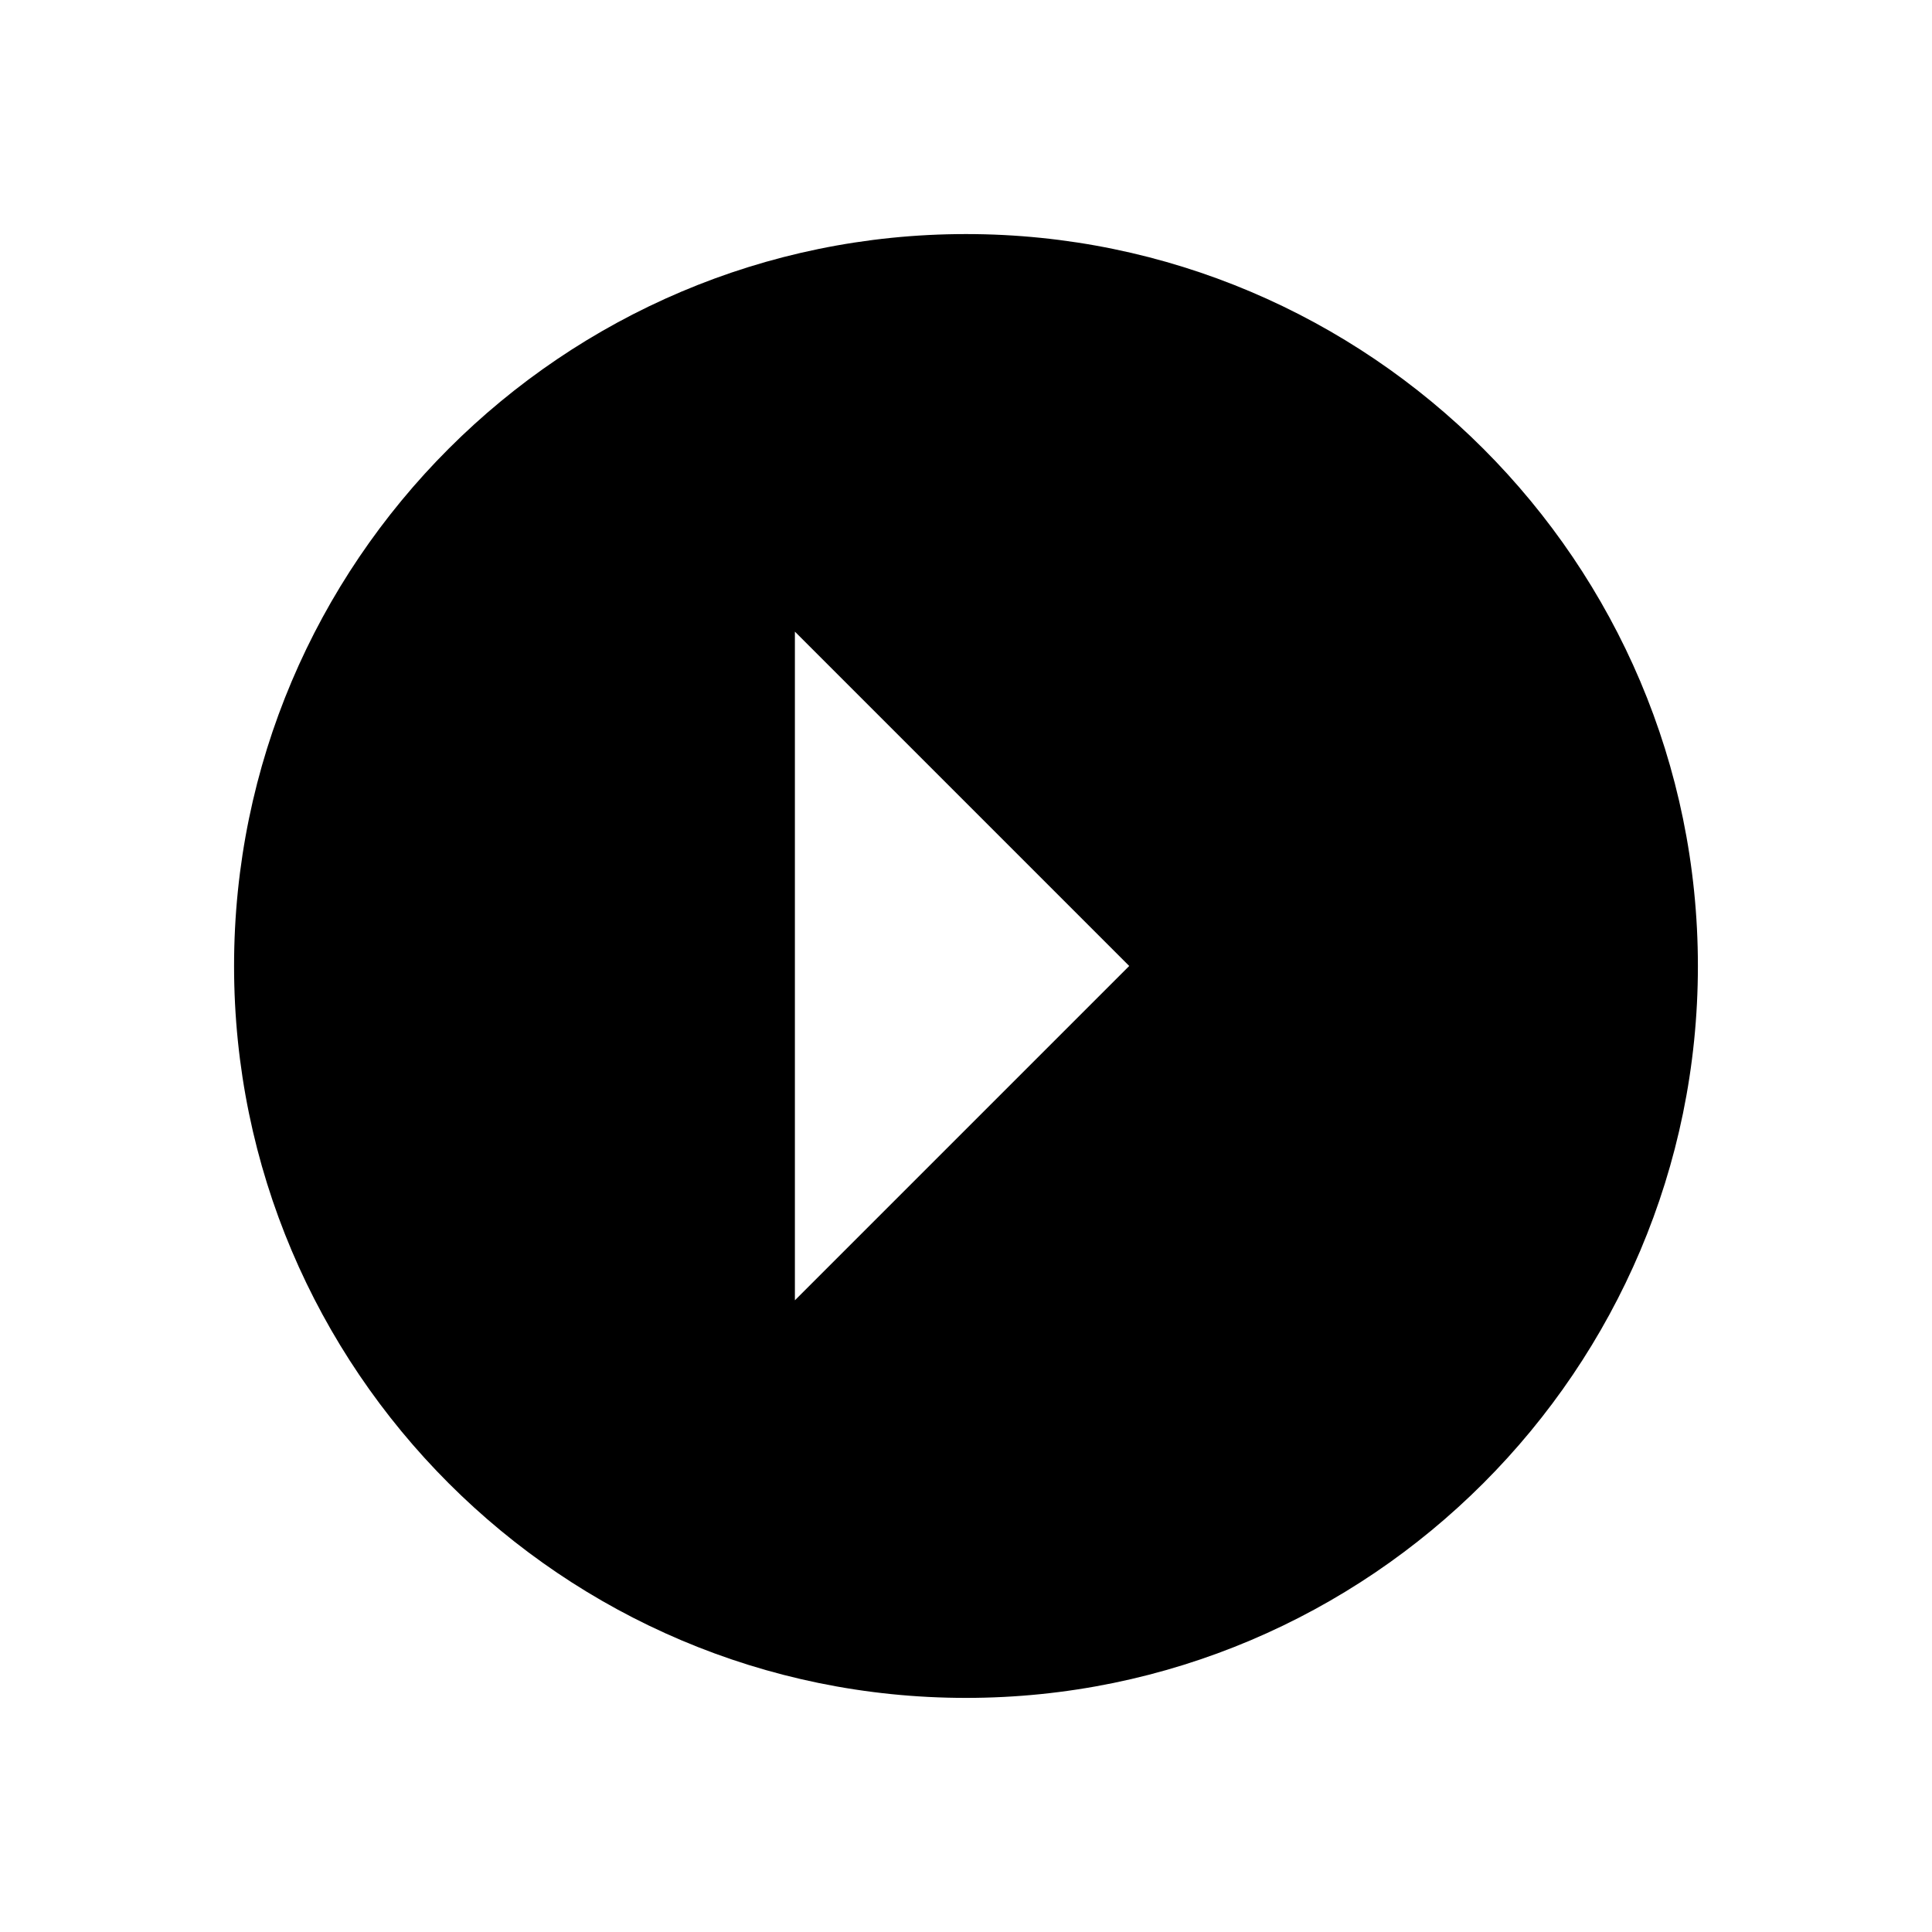
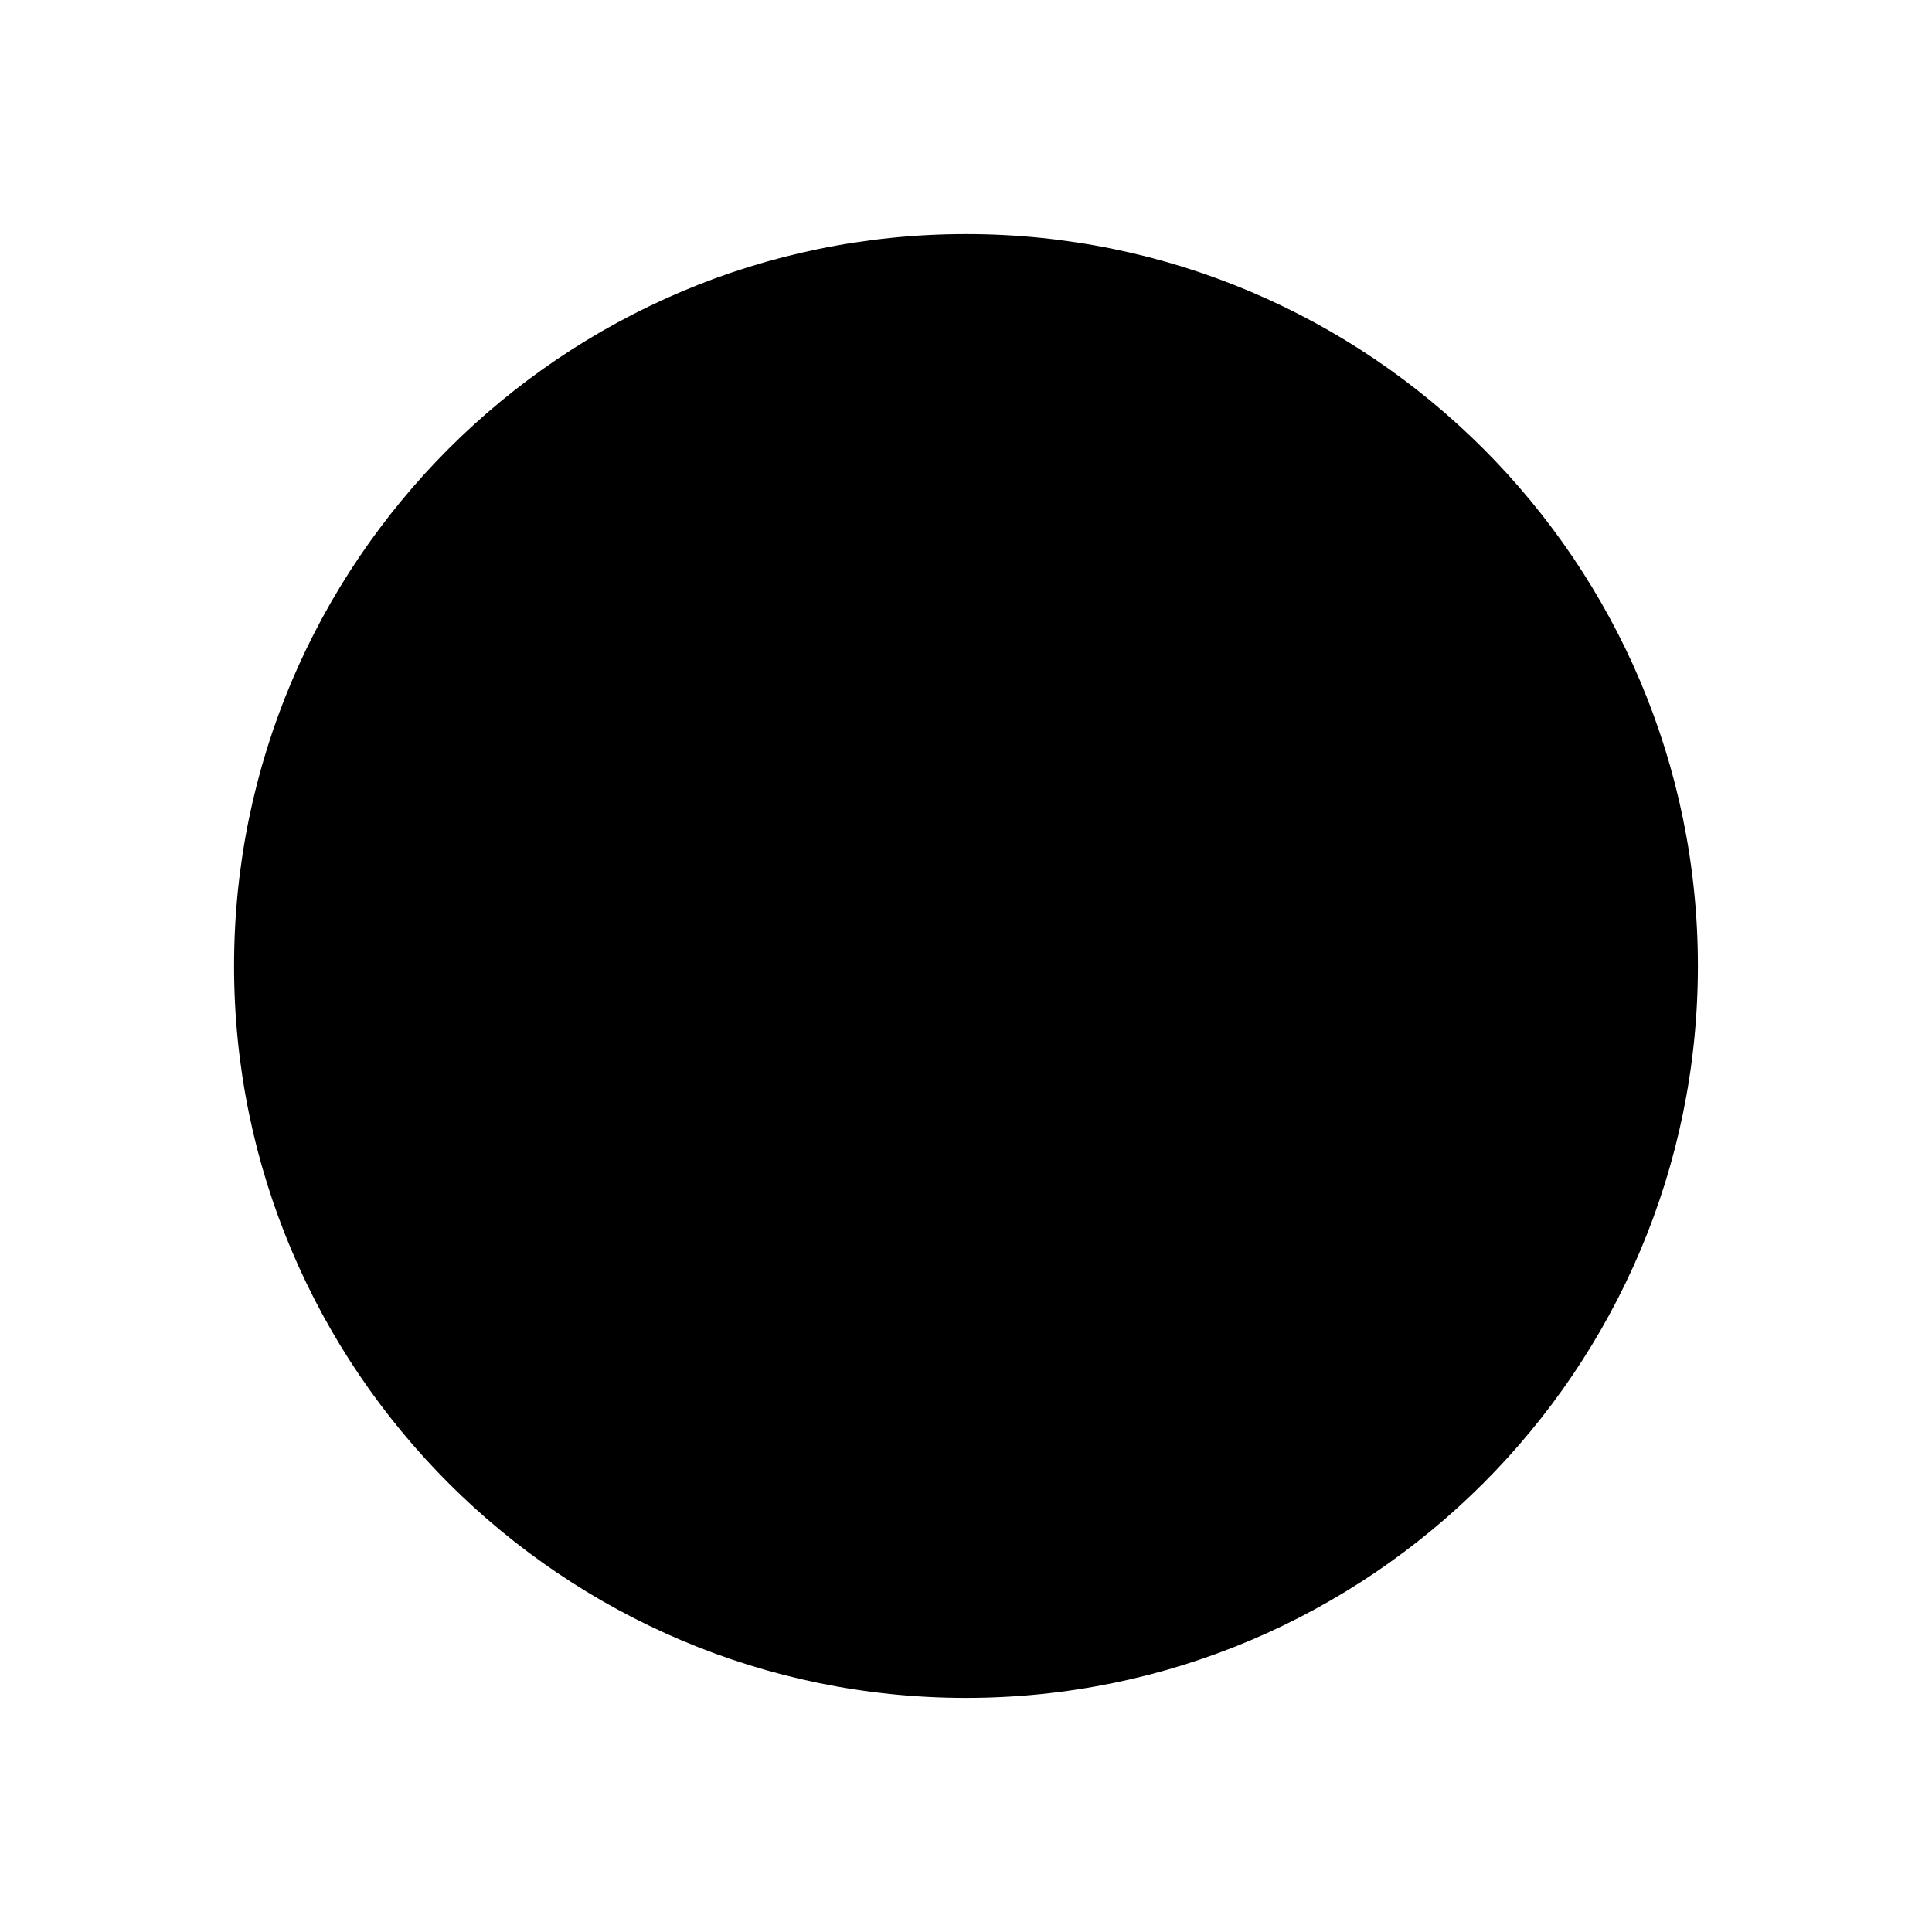
<svg xmlns="http://www.w3.org/2000/svg" fill="#000000" width="800px" height="800px" version="1.1" viewBox="144 144 512 512">
-   <path d="m400 593.96c106.95 0 193.96-87.012 193.96-193.96 0-106.96-87.016-193.97-193.96-193.97-106.95 0-193.97 87.012-193.97 193.97 0 106.95 87.016 193.96 193.97 193.96zm-45.344-282.57 88.598 88.602-88.598 88.598z" />
+   <path d="m400 593.96c106.95 0 193.96-87.012 193.96-193.96 0-106.96-87.016-193.97-193.96-193.97-106.95 0-193.97 87.012-193.97 193.97 0 106.95 87.016 193.96 193.97 193.96zz" />
</svg>